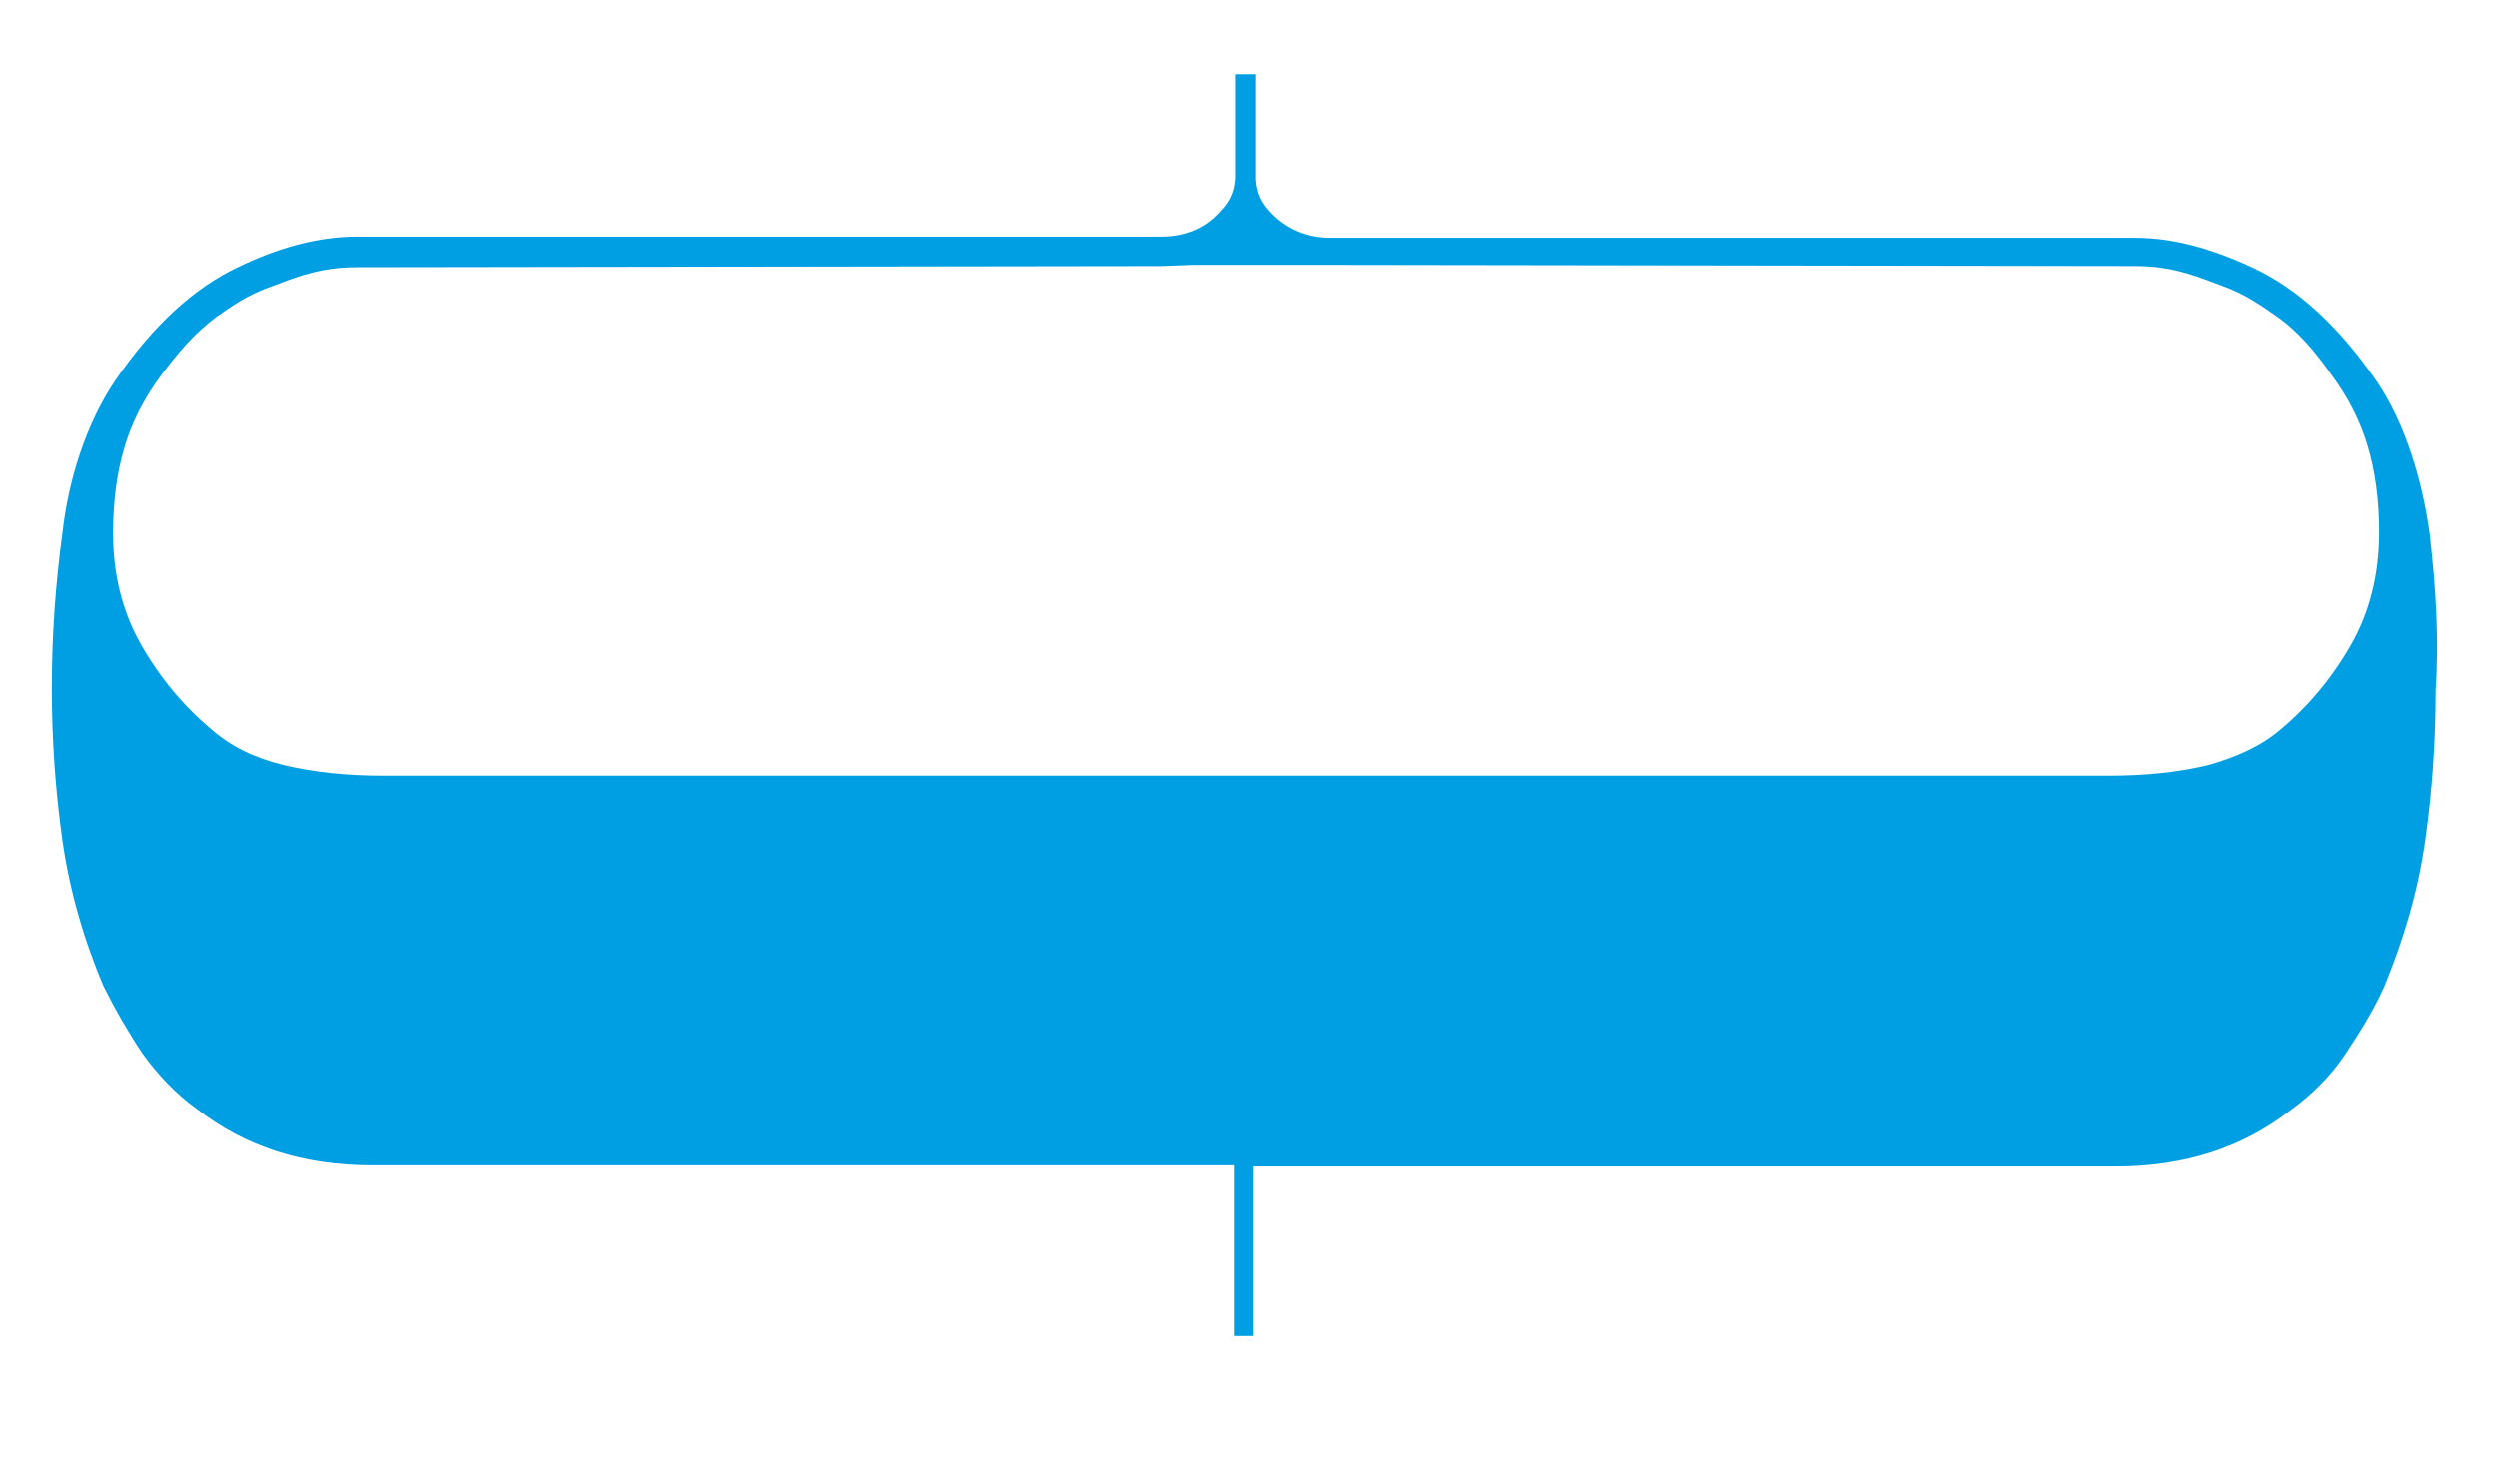
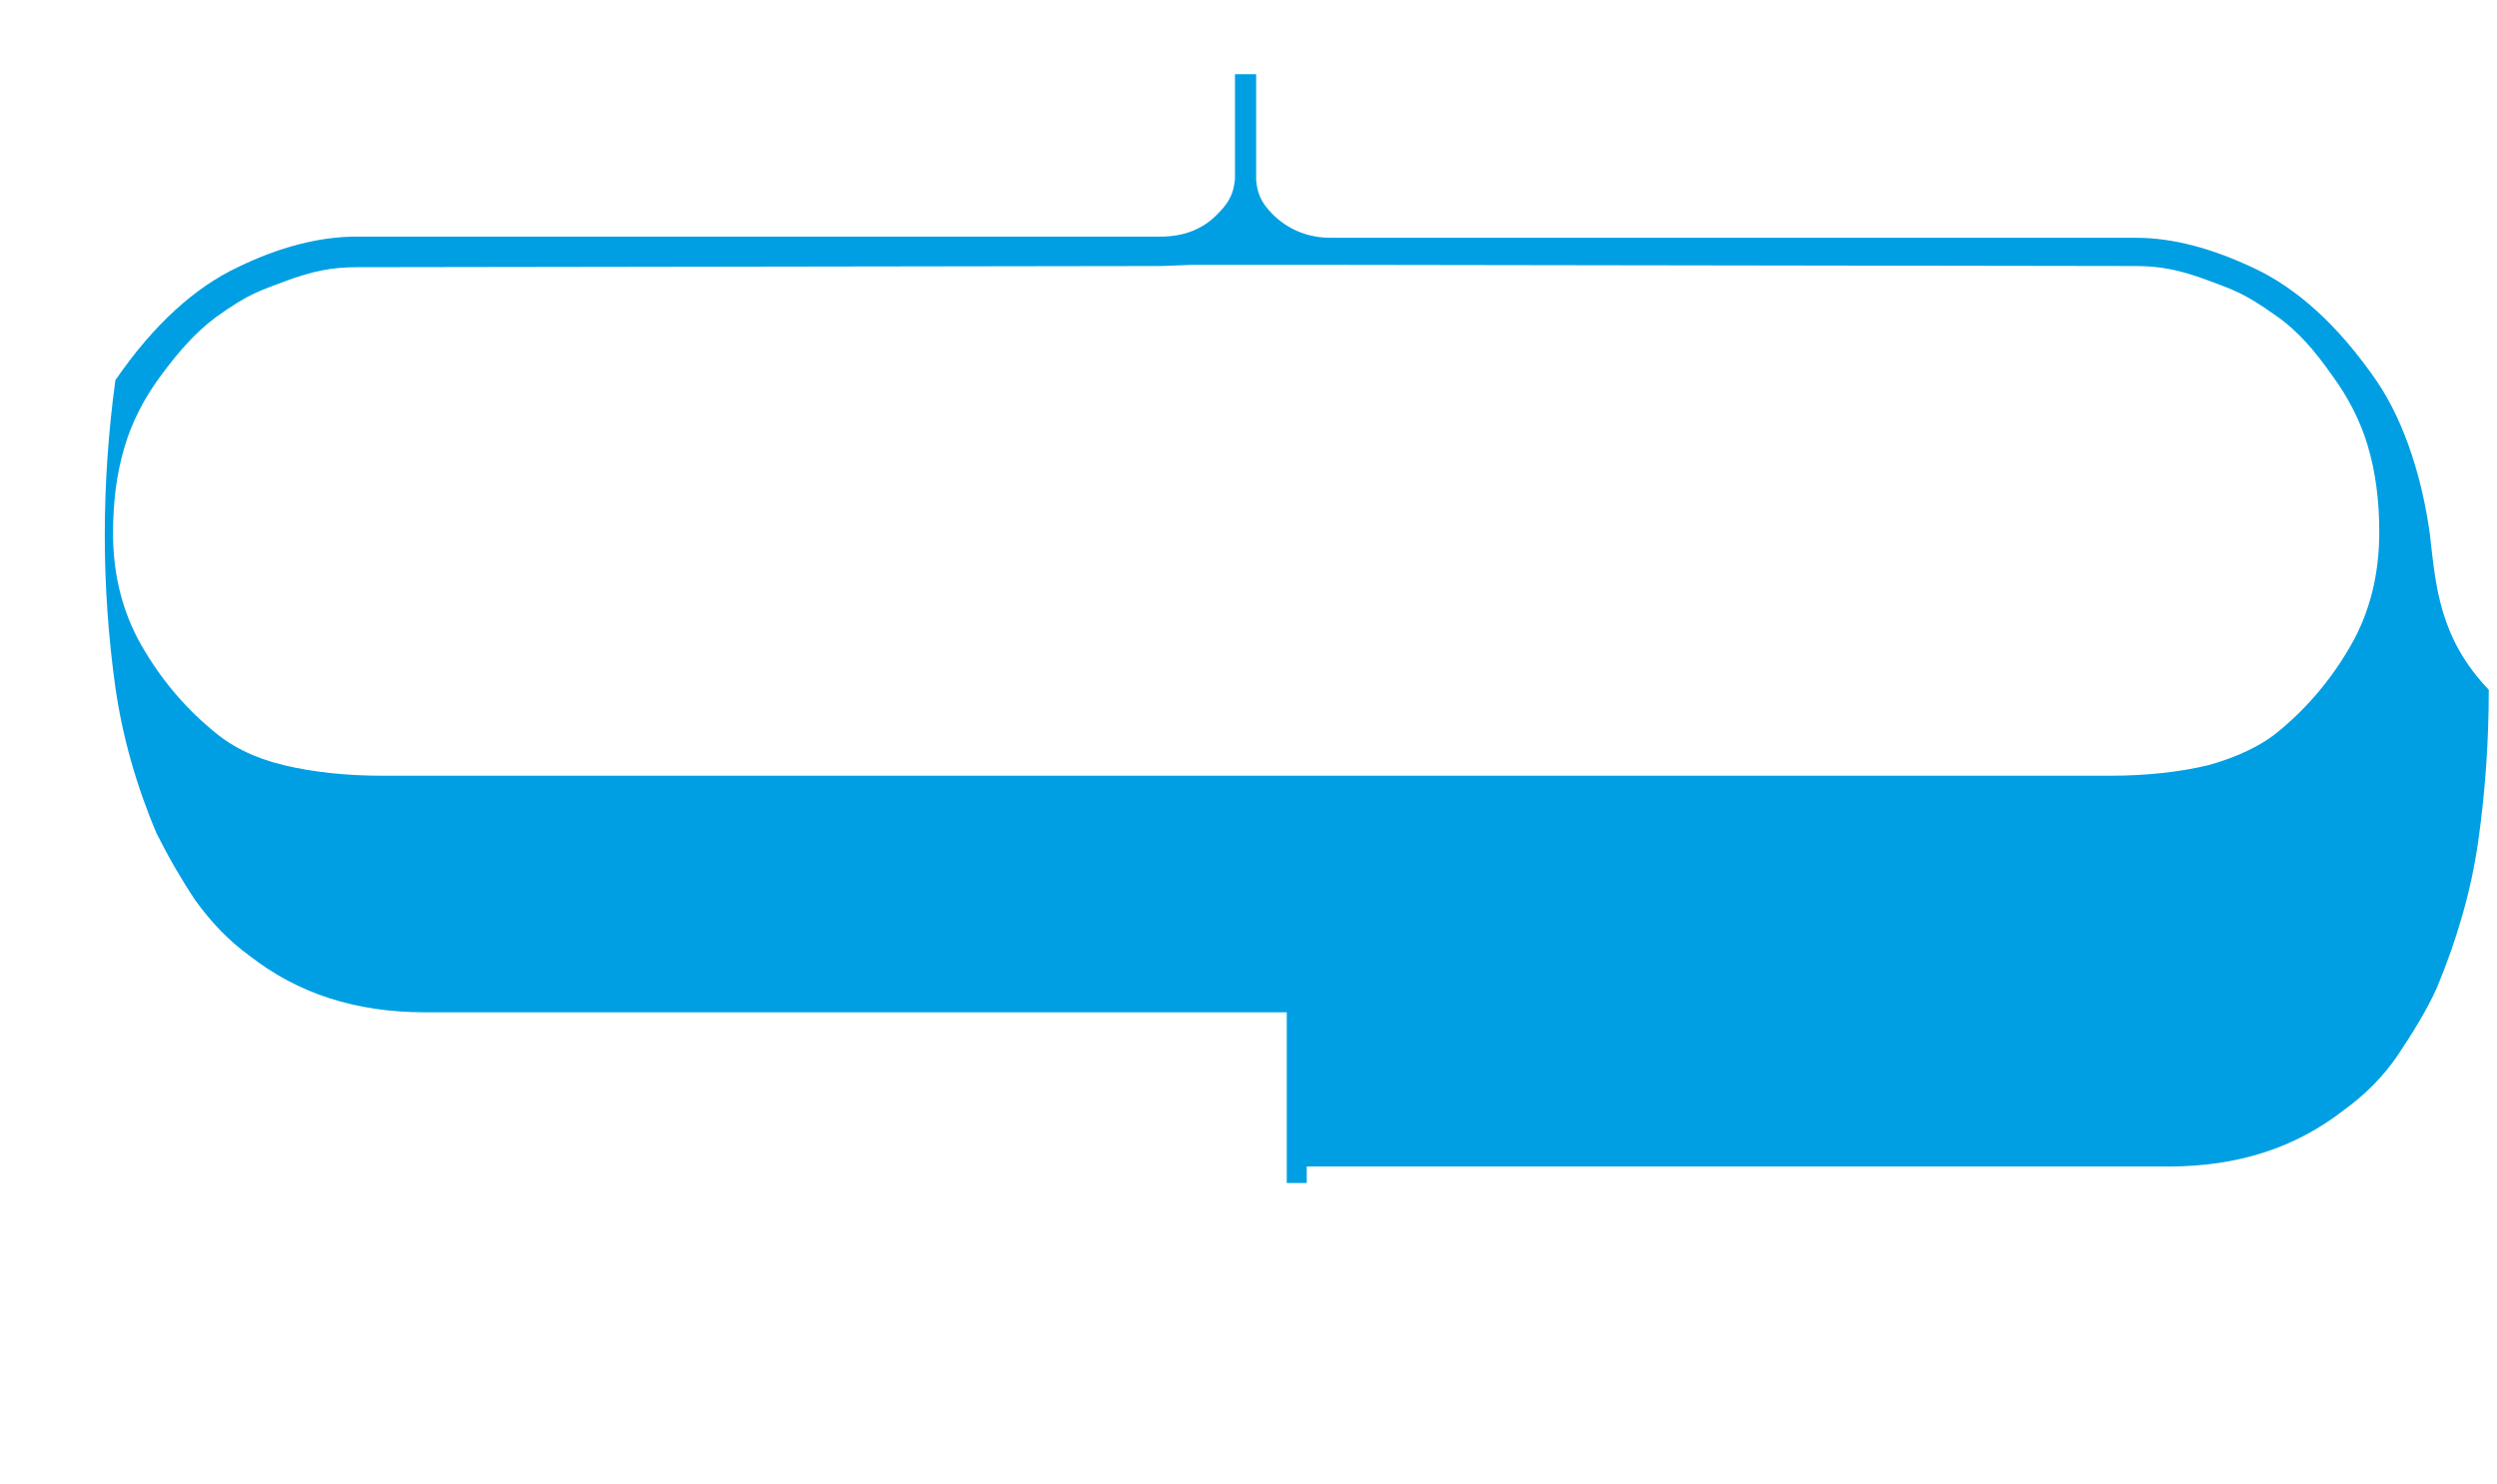
<svg xmlns="http://www.w3.org/2000/svg" x="0px" y="0px" viewBox="0 0 212.1 126.1" style="enable-background:new 0 0 212.1 126.1;" xml:space="preserve">
  <style type="text/css"> .st0{fill:#FFFFFF;} .st1{fill:#FFDE00;} .st2{fill:#1D1D1B;} .st3{fill:#B2B2B2;} .st4{fill:#7B6A58;} .st5{fill:#009FE3;} .st6{fill:#A3195B;} .st7{fill:none;stroke:#1D1D1B;stroke-width:0.25;stroke-miterlimit:10;} .st8{opacity:0.1;} .st9{clip-path:url(#SVGID_2_);} .st10{fill:#606060;} .st11{fill:#3C3C3B;} .st12{fill:none;stroke:#FFFFFF;stroke-width:2;stroke-miterlimit:10;} .st13{fill:none;stroke:#1D1D1B;stroke-width:2;stroke-miterlimit:10;} </style>
  <g id="Guides_For_Artboard"> </g>
  <g id="Layer_1">
-     <path class="st5" d="M206.4,45.4c-0.6-4.4-2-9.3-4.5-13c-3.3-4.8-6.8-7.9-10.4-9.6c-3.6-1.7-6.9-2.6-10.1-2.6H113 c-1.9,0-3.6-0.7-4.9-2c-1-1-1.3-1.8-1.4-2.9v-9H105v0h-0.1v8.9c-0.1,1.1-0.4,1.9-1.4,2.9c-1.3,1.4-3,2-4.9,2H30.3 c-3.2,0-6.6,0.9-10.1,2.6c-3.6,1.7-7.1,4.8-10.4,9.6c-2.5,3.7-4,8.5-4.5,13c-0.6,4.4-0.9,8.8-0.9,13.2c0,4.3,0.3,8.6,0.9,12.9 c0.6,4.2,1.8,8.4,3.5,12.4c1,2,2.1,3.9,3.3,5.7c1.3,1.8,2.8,3.4,4.6,4.7c4.1,3.2,9,4.8,14.9,4.8h73.2v14.5h1.7v0h0V99.1h73.2 c5.9,0,10.8-1.6,14.9-4.8c1.8-1.3,3.4-2.9,4.6-4.7c1.2-1.8,2.4-3.7,3.3-5.7c1.7-4.1,2.9-8.2,3.5-12.4c0.6-4.2,0.9-8.5,0.9-12.9 C207.2,54.2,206.9,49.8,206.4,45.4z M101.3,22.5H113v0c0,0,0,0,0.1,0l68.3,0.1c2,0,3.7,0.3,6.1,1.2c2.1,0.8,3,1,5.8,3 c1.9,1.3,3.4,3.1,4.8,5.1c1.4,1.9,2.4,3.9,3,5.9c0.7,2.3,1,4.8,1,7.4c0,3.6-0.8,6.8-2.4,9.6c-1.6,2.8-3.6,5.2-6,7.2 c-1.5,1.3-3.6,2.3-6.1,3c-2.5,0.6-5.3,0.9-8.4,0.9h-72.4v0h-5.6v0H32.5c-3.1,0-5.9-0.3-8.4-0.9c-2.5-0.6-4.5-1.6-6.1-3 c-2.4-2-4.4-4.4-6-7.2c-1.6-2.8-2.4-6-2.4-9.5c0-2.6,0.3-5.1,1-7.4c0.6-2,1.6-4,3-5.9c1.4-1.9,2.9-3.7,4.8-5.1c2.8-2,3.7-2.2,5.8-3 c2.4-0.9,4.1-1.2,6.1-1.2l68.3-0.1" />
+     <path class="st5" d="M206.4,45.4c-0.6-4.4-2-9.3-4.5-13c-3.3-4.8-6.8-7.9-10.4-9.6c-3.6-1.7-6.9-2.6-10.1-2.6H113 c-1.9,0-3.6-0.7-4.9-2c-1-1-1.3-1.8-1.4-2.9v-9H105v0h-0.1v8.9c-0.1,1.1-0.4,1.9-1.4,2.9c-1.3,1.4-3,2-4.9,2H30.3 c-3.2,0-6.6,0.9-10.1,2.6c-3.6,1.7-7.1,4.8-10.4,9.6c-0.6,4.4-0.9,8.8-0.9,13.2c0,4.3,0.3,8.6,0.9,12.9 c0.6,4.2,1.8,8.4,3.5,12.4c1,2,2.1,3.9,3.3,5.7c1.3,1.8,2.8,3.4,4.6,4.7c4.1,3.2,9,4.8,14.9,4.8h73.2v14.5h1.7v0h0V99.1h73.2 c5.9,0,10.8-1.6,14.9-4.8c1.8-1.3,3.4-2.9,4.6-4.7c1.2-1.8,2.4-3.7,3.3-5.7c1.7-4.1,2.9-8.2,3.5-12.4c0.6-4.2,0.9-8.5,0.9-12.9 C207.2,54.2,206.9,49.8,206.4,45.4z M101.3,22.5H113v0c0,0,0,0,0.1,0l68.3,0.1c2,0,3.7,0.3,6.1,1.2c2.1,0.8,3,1,5.8,3 c1.9,1.3,3.4,3.1,4.8,5.1c1.4,1.9,2.4,3.9,3,5.9c0.7,2.3,1,4.8,1,7.4c0,3.6-0.8,6.8-2.4,9.6c-1.6,2.8-3.6,5.2-6,7.2 c-1.5,1.3-3.6,2.3-6.1,3c-2.5,0.6-5.3,0.9-8.4,0.9h-72.4v0h-5.6v0H32.5c-3.1,0-5.9-0.3-8.4-0.9c-2.5-0.6-4.5-1.6-6.1-3 c-2.4-2-4.4-4.4-6-7.2c-1.6-2.8-2.4-6-2.4-9.5c0-2.6,0.3-5.1,1-7.4c0.6-2,1.6-4,3-5.9c1.4-1.9,2.9-3.7,4.8-5.1c2.8-2,3.7-2.2,5.8-3 c2.4-0.9,4.1-1.2,6.1-1.2l68.3-0.1" />
  </g>
</svg>